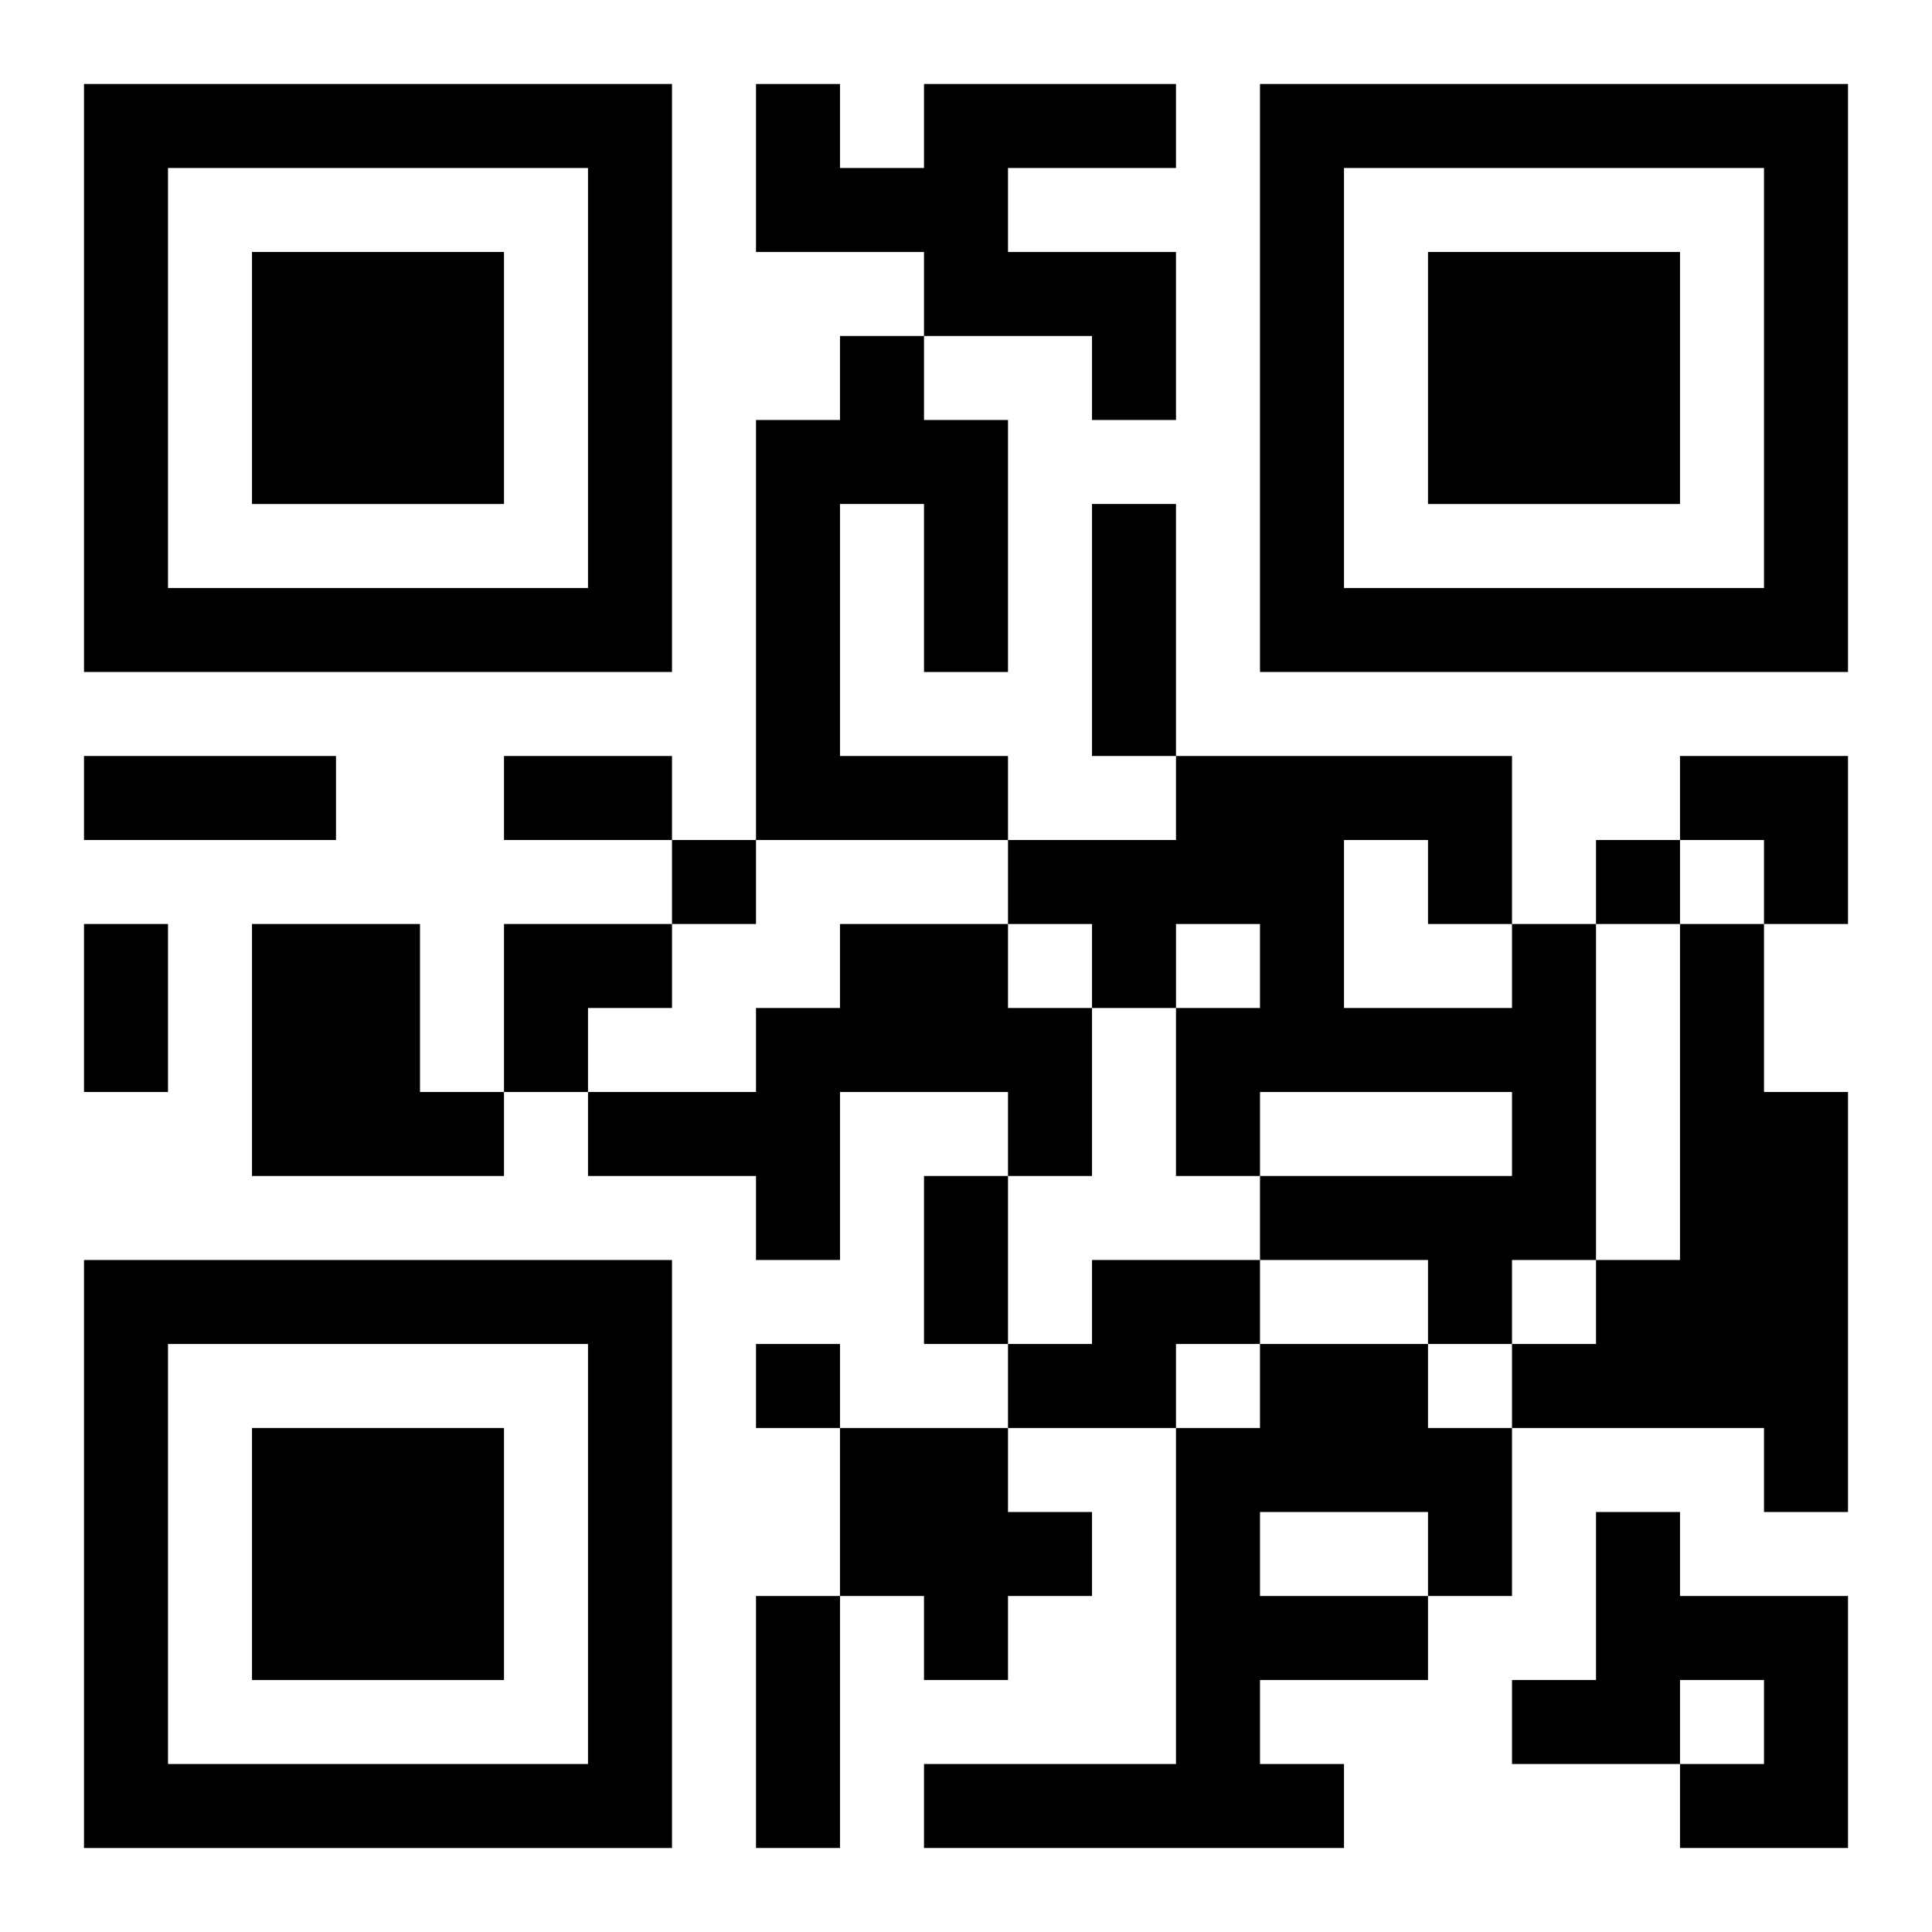
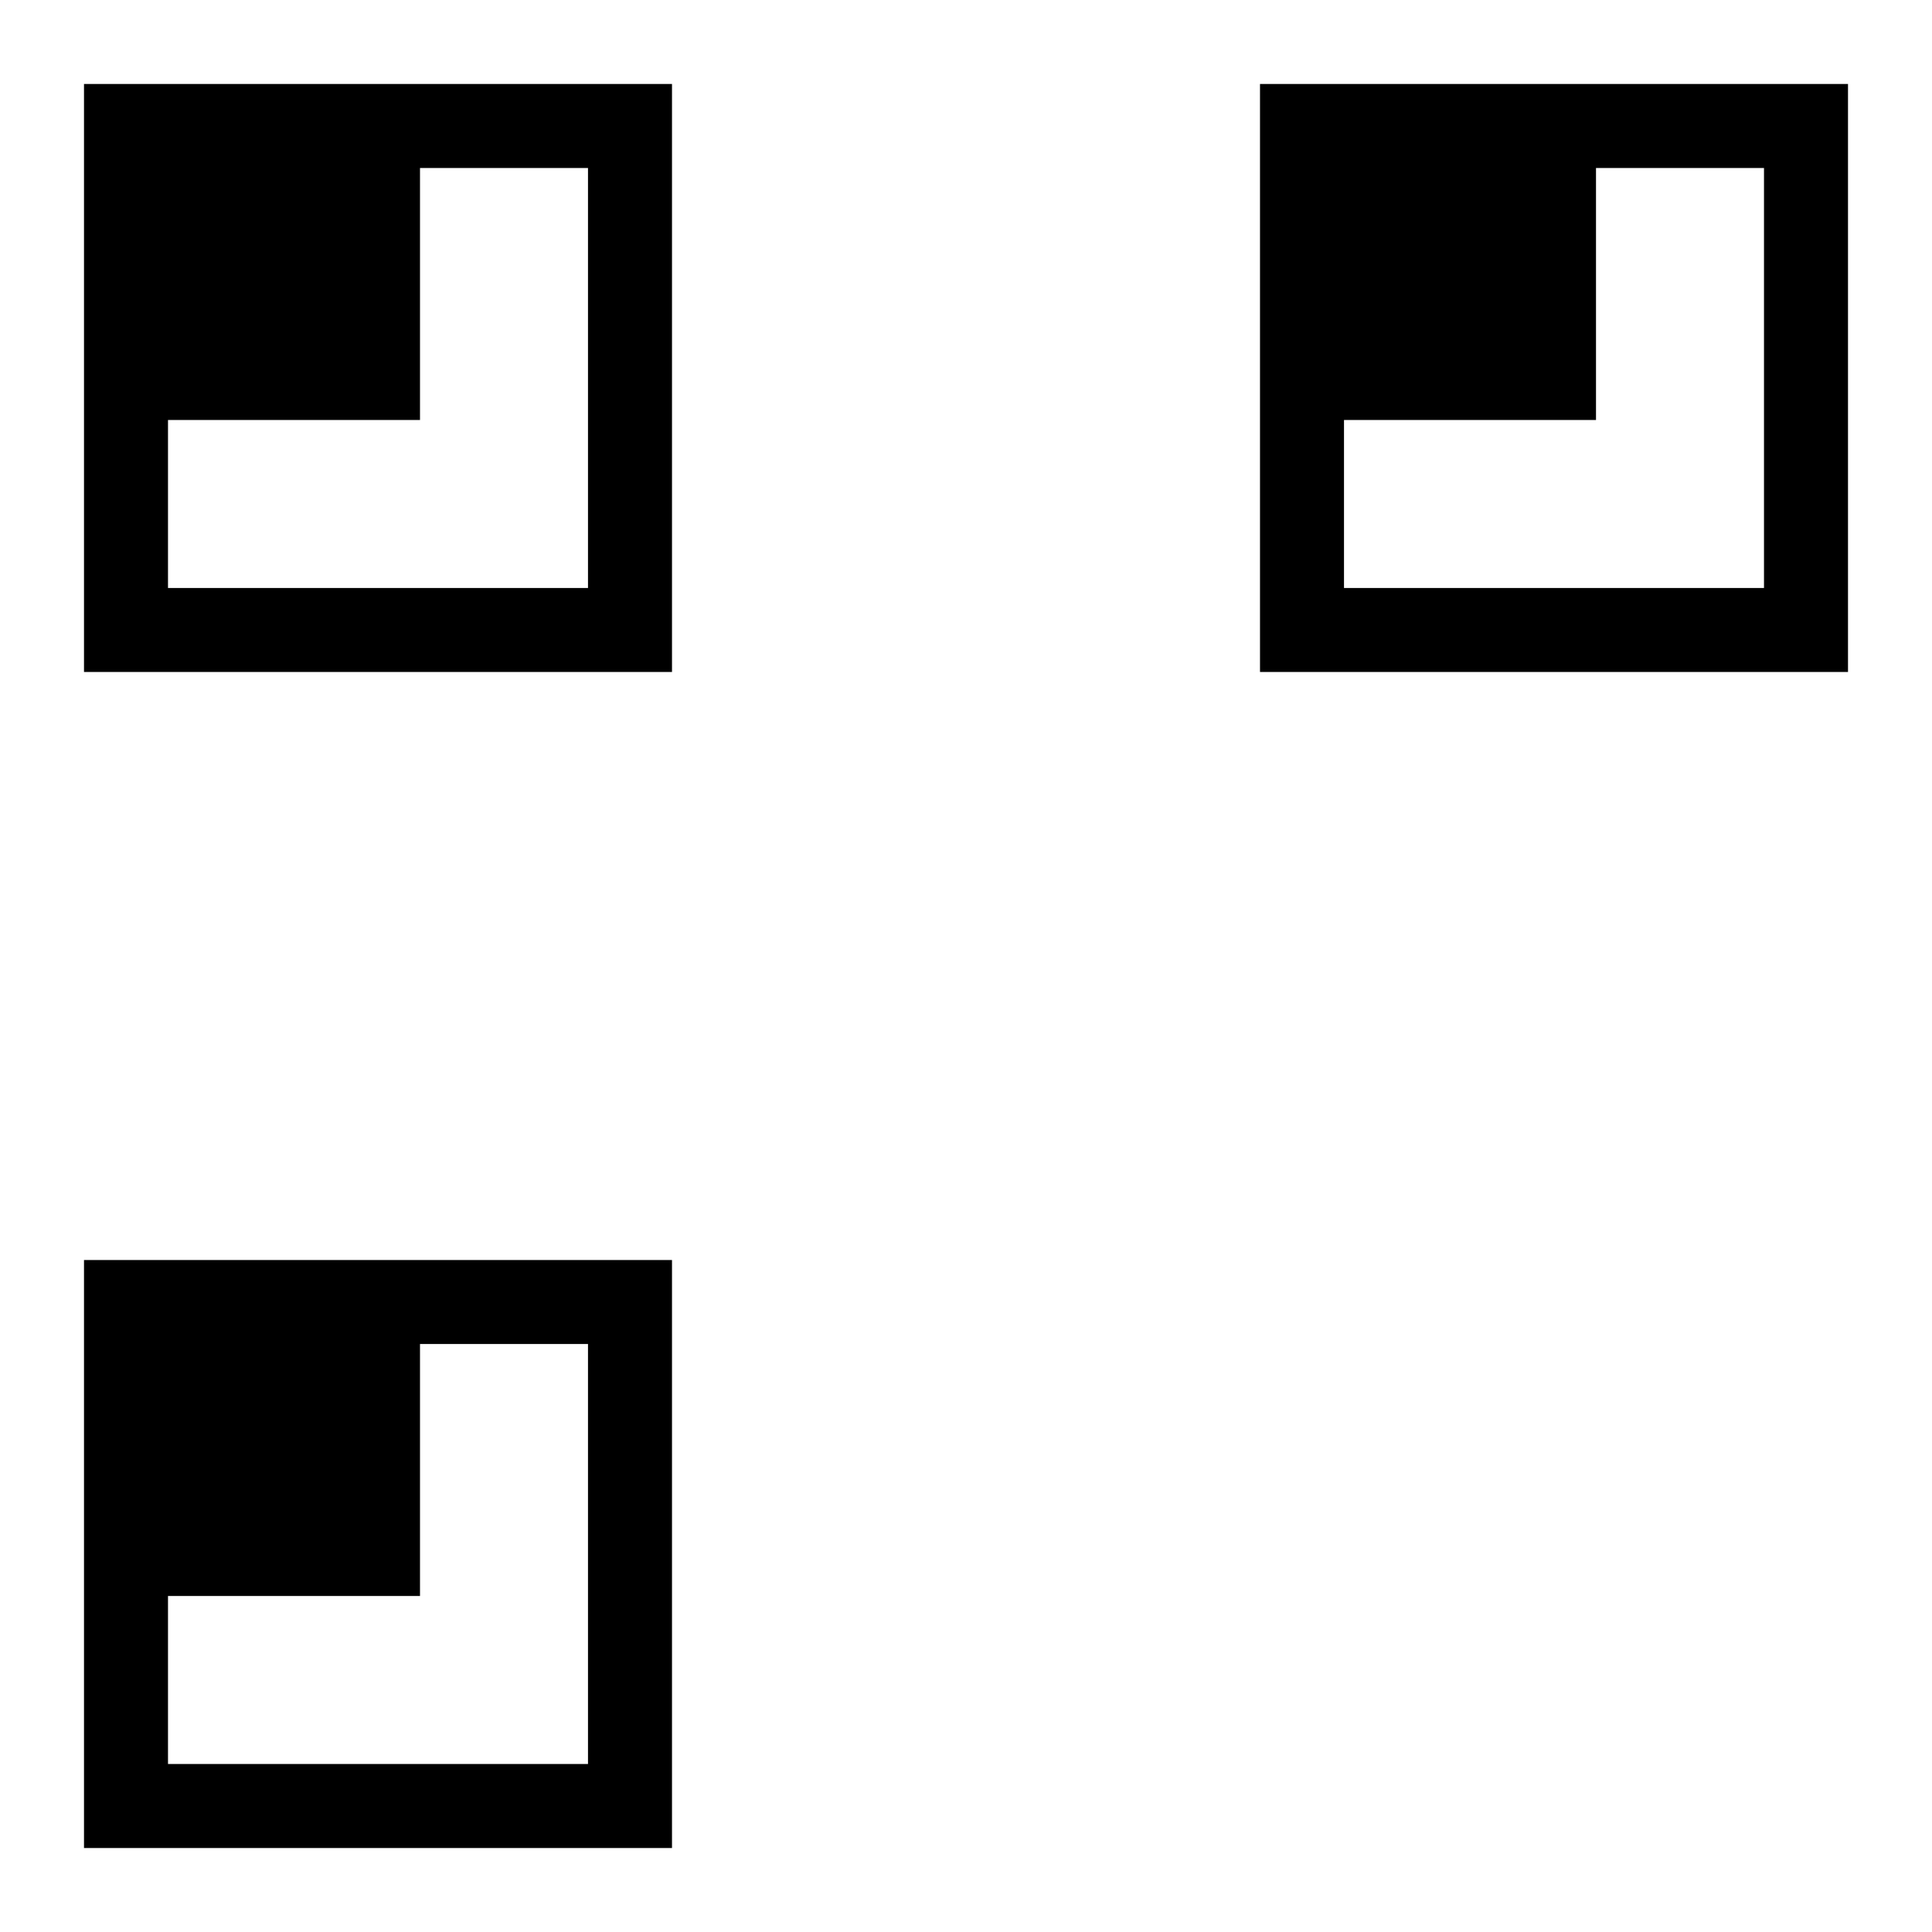
<svg xmlns="http://www.w3.org/2000/svg" xmlns:xlink="http://www.w3.org/1999/xlink" width="250" height="250" baseProfile="full" version="1.1" viewBox="-1 -1 23 23">
  <symbol id="a">
-     <path d="m0 7v7h7v-7h-7zm1 1h5v5h-5v-5zm1 1v3h3v-3h-3z" />
+     <path d="m0 7v7h7v-7h-7zm1 1h5v5h-5v-5zv3h3v-3h-3z" />
  </symbol>
  <use y="-7" xlink:href="#a" />
  <use y="7" xlink:href="#a" />
  <use x="14" y="-7" xlink:href="#a" />
-   <path d="m10 0h3v1h-2v1h2v2h-1v-1h-2v-1h-2v-2h1v1h1v-1m-1 3h1v1h1v3h-1v-2h-1v3h2v1h-3v-5h1v-1m-7 7h2v2h1v1h-3v-3m7 0h2v1h1v2h-1v-1h-2v2h-1v-1h-2v-1h2v-1h1v-1m8 0h1v4h-1v1h-1v-1h-2v-1h3v-1h-3v1h-1v-2h1v-1h-1v1h-1v-1h-1v-1h2v-1h4v2m-2-1v2h2v-1h-1v-1h-1m4 1h1v2h1v5h-1v-1h-3v-1h1v-1h1v-4m-7 4h2v1h-1v1h-2v-1h1v-1m2 1h2v1h1v2h-1v1h-2v1h1v1h-5v-1h3v-4h1v-1m0 2v1h2v-1h-2m-5-1h2v1h1v1h-1v1h-1v-1h-1v-2m9 1h1v1h2v3h-2v-1h1v-1h-1v1h-2v-1h1v-2m-11-8v1h1v-1h-1m11 0v1h1v-1h-1m-10 6v1h1v-1h-1m4-10h1v3h-1v-3m-12 3h3v1h-3v-1m5 0h2v1h-2v-1m-5 2h1v2h-1v-2m10 3h1v2h-1v-2m-2 5h1v3h-1v-3m11-10h2v2h-1v-1h-1zm-14 2h2v1h-1v1h-1z" />
</svg>